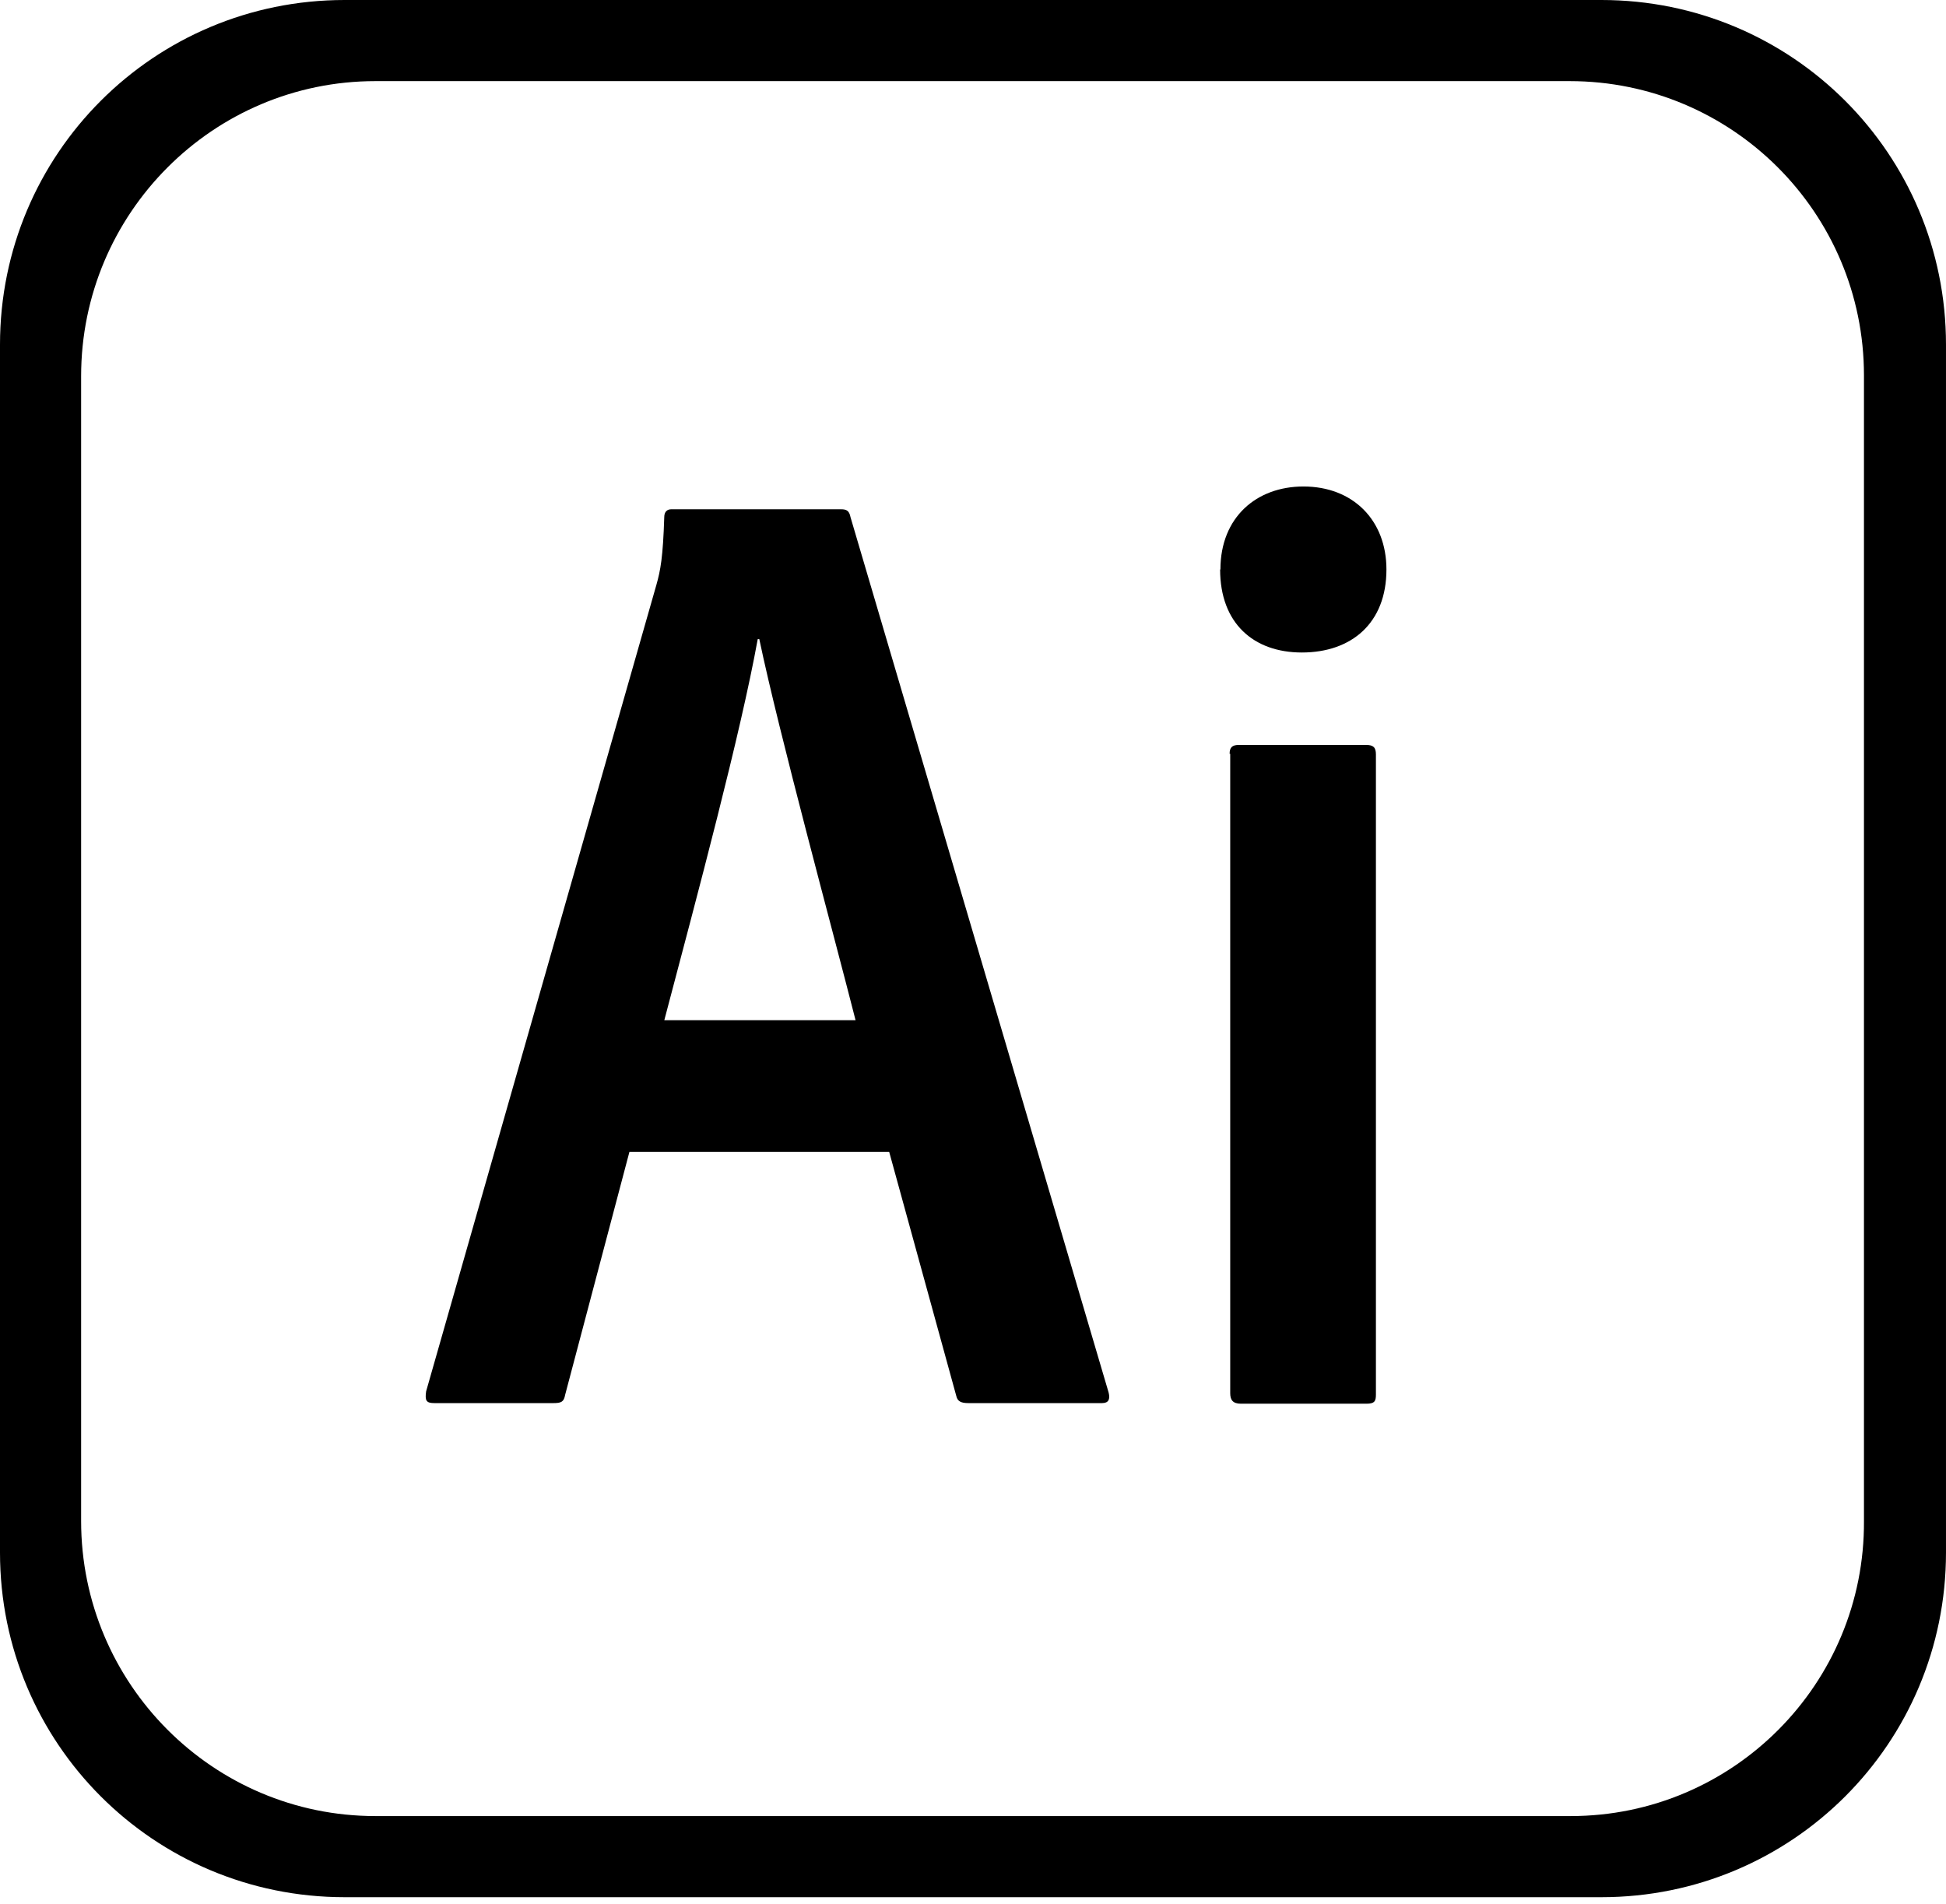
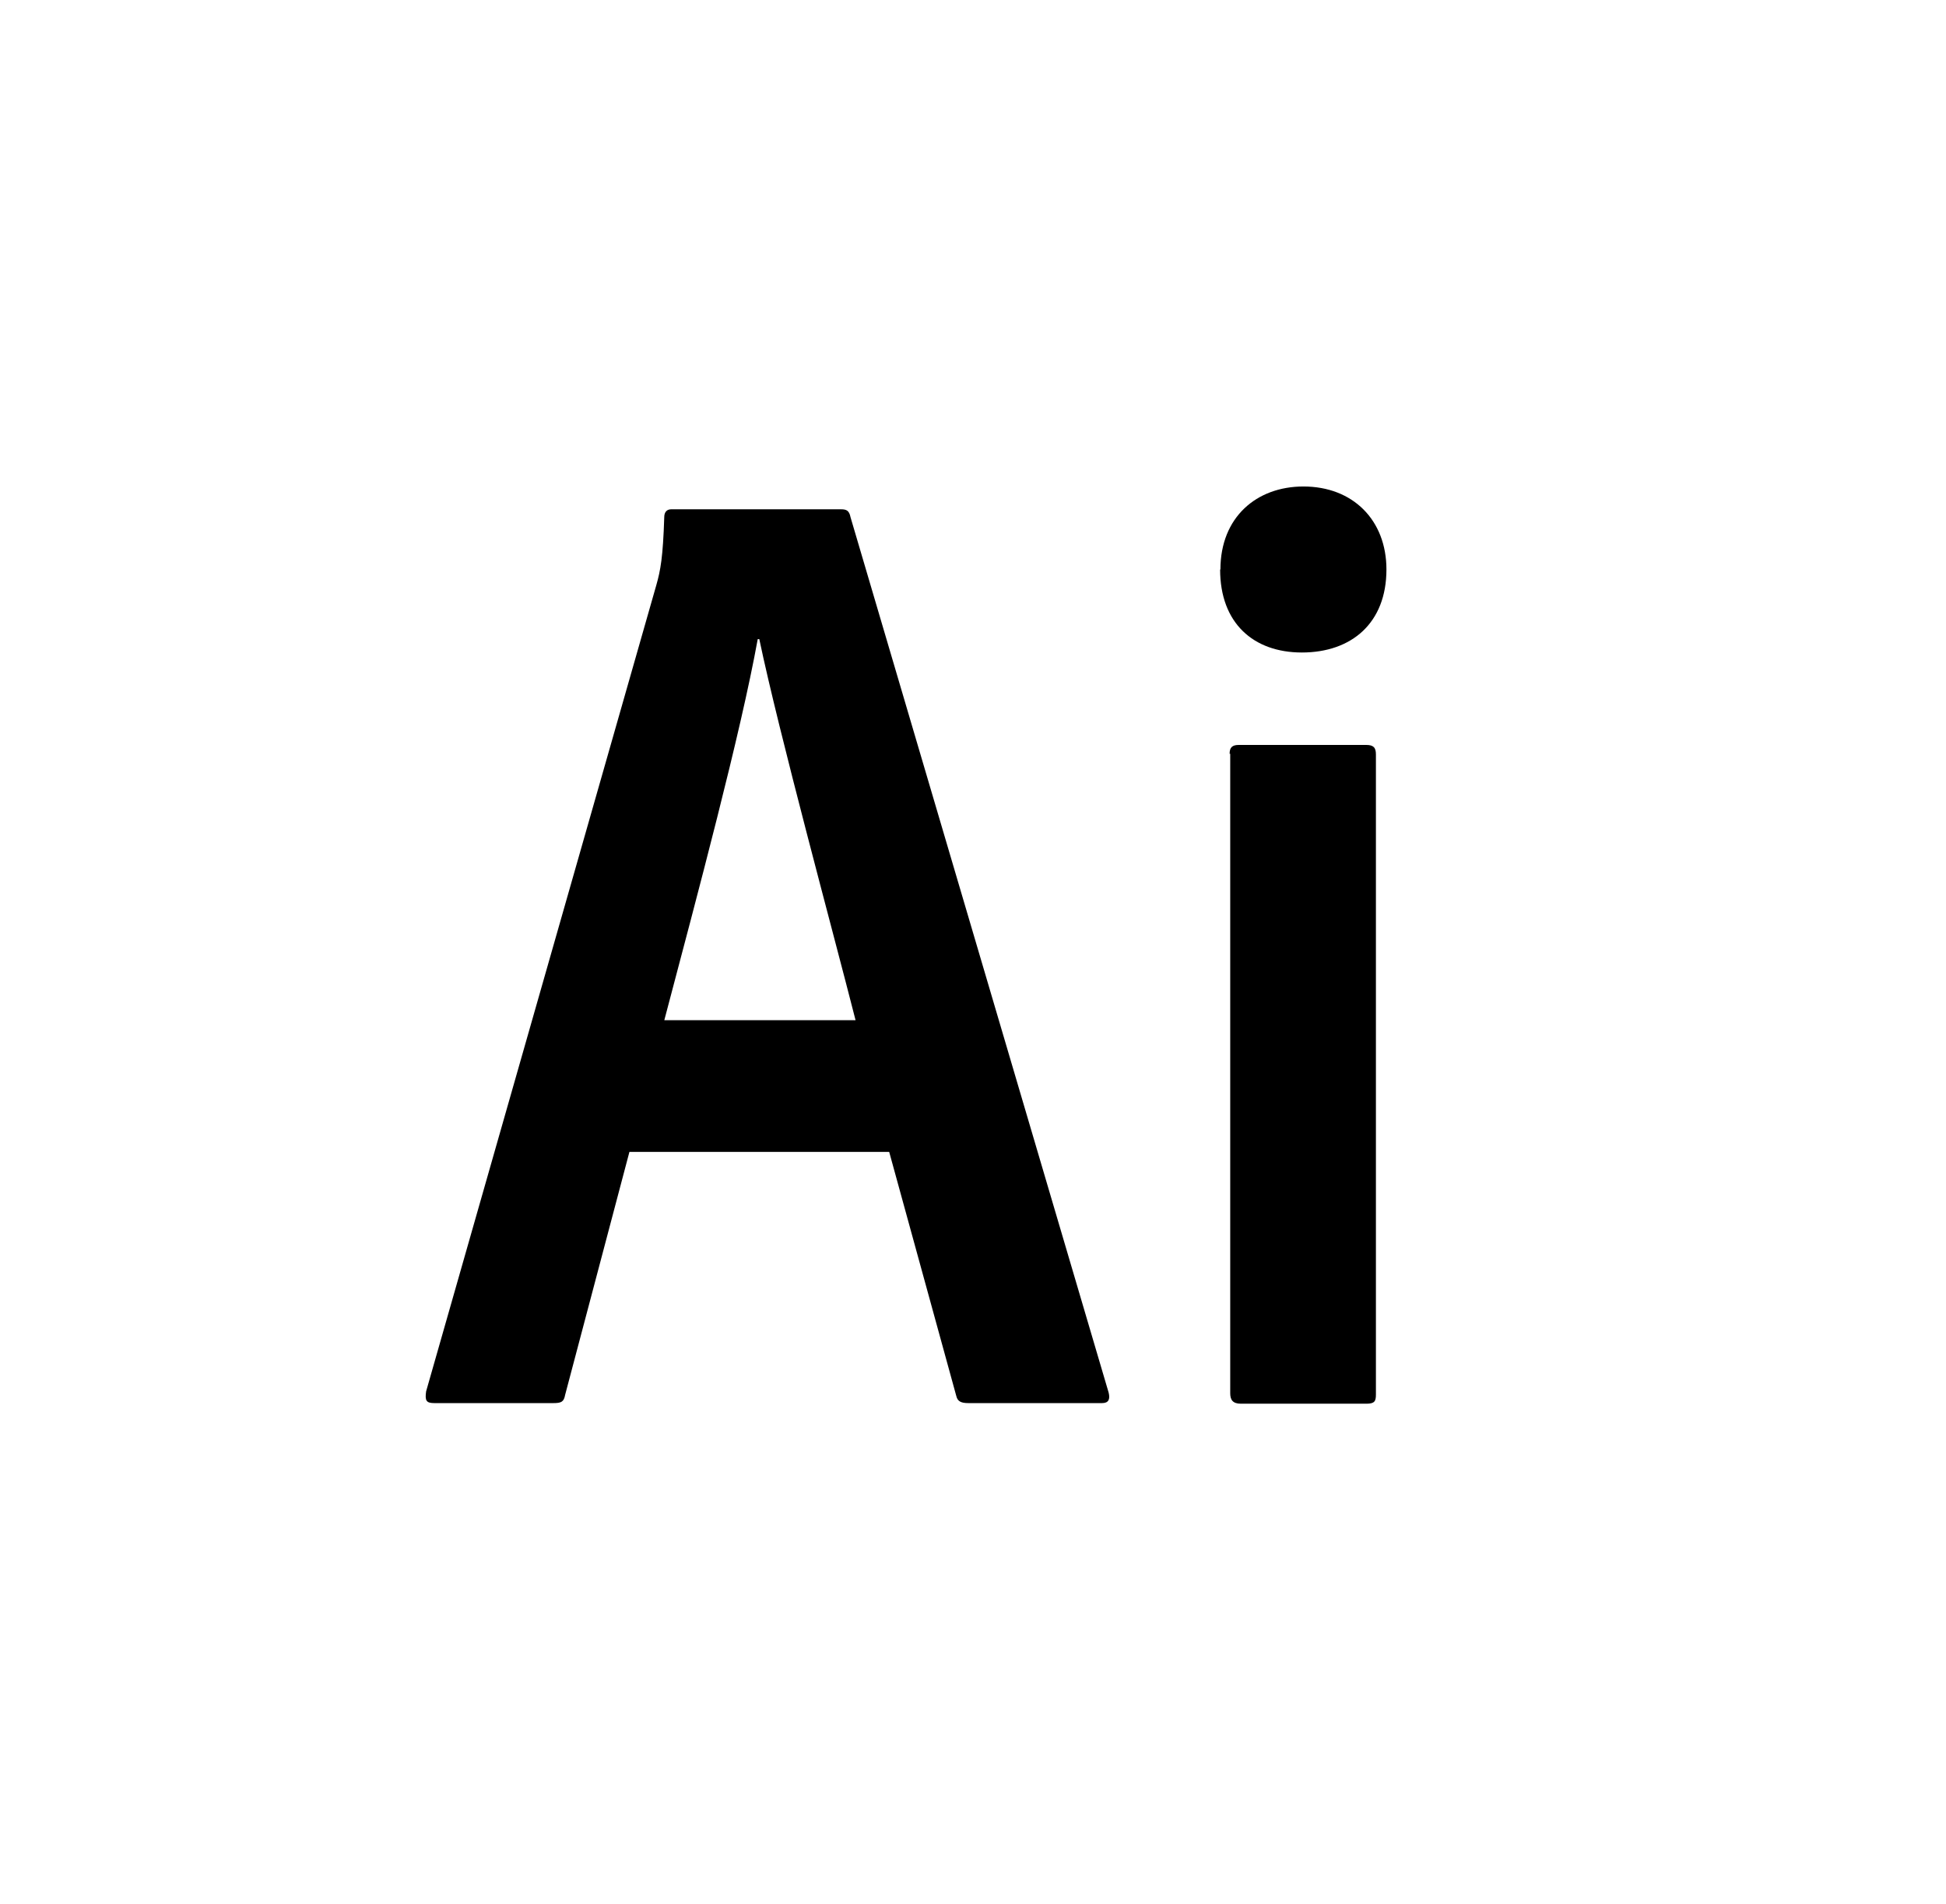
<svg xmlns="http://www.w3.org/2000/svg" width="185" height="181" viewBox="0 0 185 181" fill="none">
  <path d="M59.836 109.51L53.725 132.605C53.604 133.27 53.361 133.386 52.609 133.386H41.29C40.51 133.386 40.388 133.143 40.51 132.27L62.397 55.613C62.79 54.226 63.027 52.995 63.148 49.167C63.148 48.653 63.42 48.416 63.813 48.416H79.954C80.468 48.416 80.734 48.537 80.856 49.167L105.396 132.391C105.547 133.022 105.396 133.386 104.766 133.386H92.059C91.395 133.386 91.036 133.236 90.915 132.721L84.532 109.504H59.813L59.836 109.51ZM81.335 96.983C79.168 88.461 74.08 69.794 72.184 60.758H72.034C70.409 69.76 66.311 85.027 63.154 96.983H81.335ZM116.022 54.139C116.022 49.173 119.456 46.248 123.913 46.248C128.613 46.248 131.804 49.439 131.804 54.139C131.804 59.227 128.492 62.03 123.763 62.03C119.155 62.03 115.993 59.232 115.993 54.139H116.022ZM116.895 71.662C116.895 71.06 117.138 70.817 117.768 70.817H129.873C130.567 70.817 130.804 71.06 130.804 71.719V132.571C130.804 133.201 130.683 133.444 129.902 133.444H117.976C117.195 133.444 116.953 133.079 116.953 132.449V71.656L116.895 71.662Z" fill="black" />
-   <path d="M152.238 0H32.761C14.632 0 0 14.632 0 32.761V147.596C0 165.725 14.632 180.357 32.761 180.357H152.238C170.368 180.357 184.999 165.725 184.999 147.596V32.761C184.999 14.632 170.368 0 152.238 0ZM177.201 144.59C177.293 160.06 164.766 172.645 149.319 172.645H35.686C20.268 172.645 7.712 160.089 7.712 144.59V35.767C7.712 20.268 20.268 7.712 35.686 7.712H149.226C164.673 7.712 177.201 20.239 177.201 35.686V144.59Z" fill="black" />
</svg>